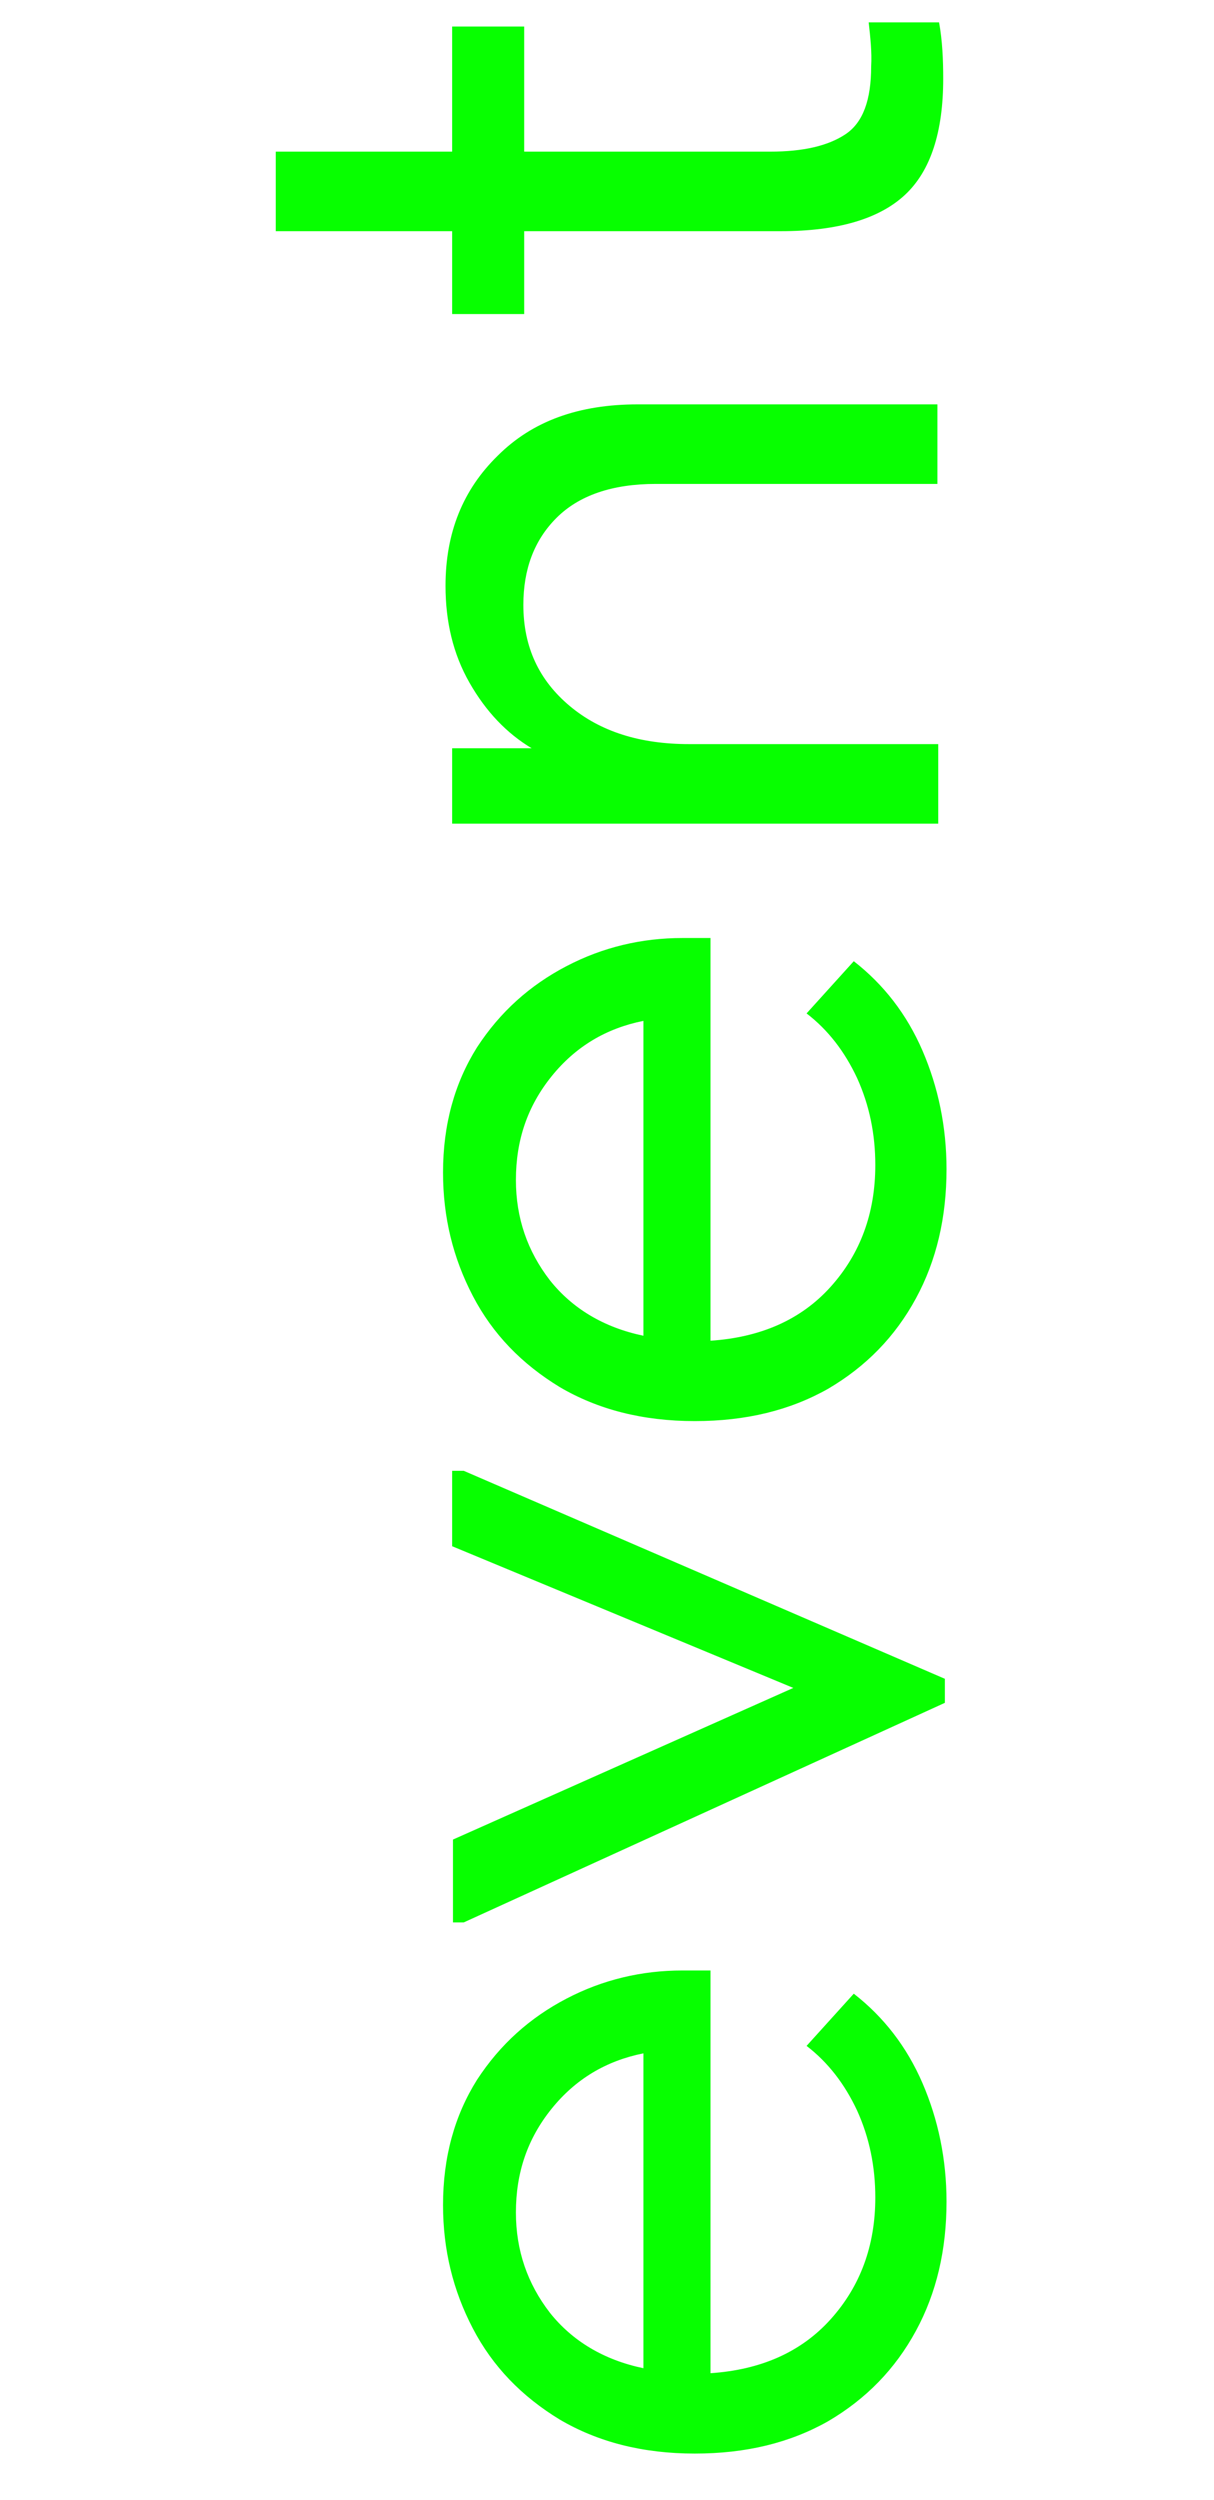
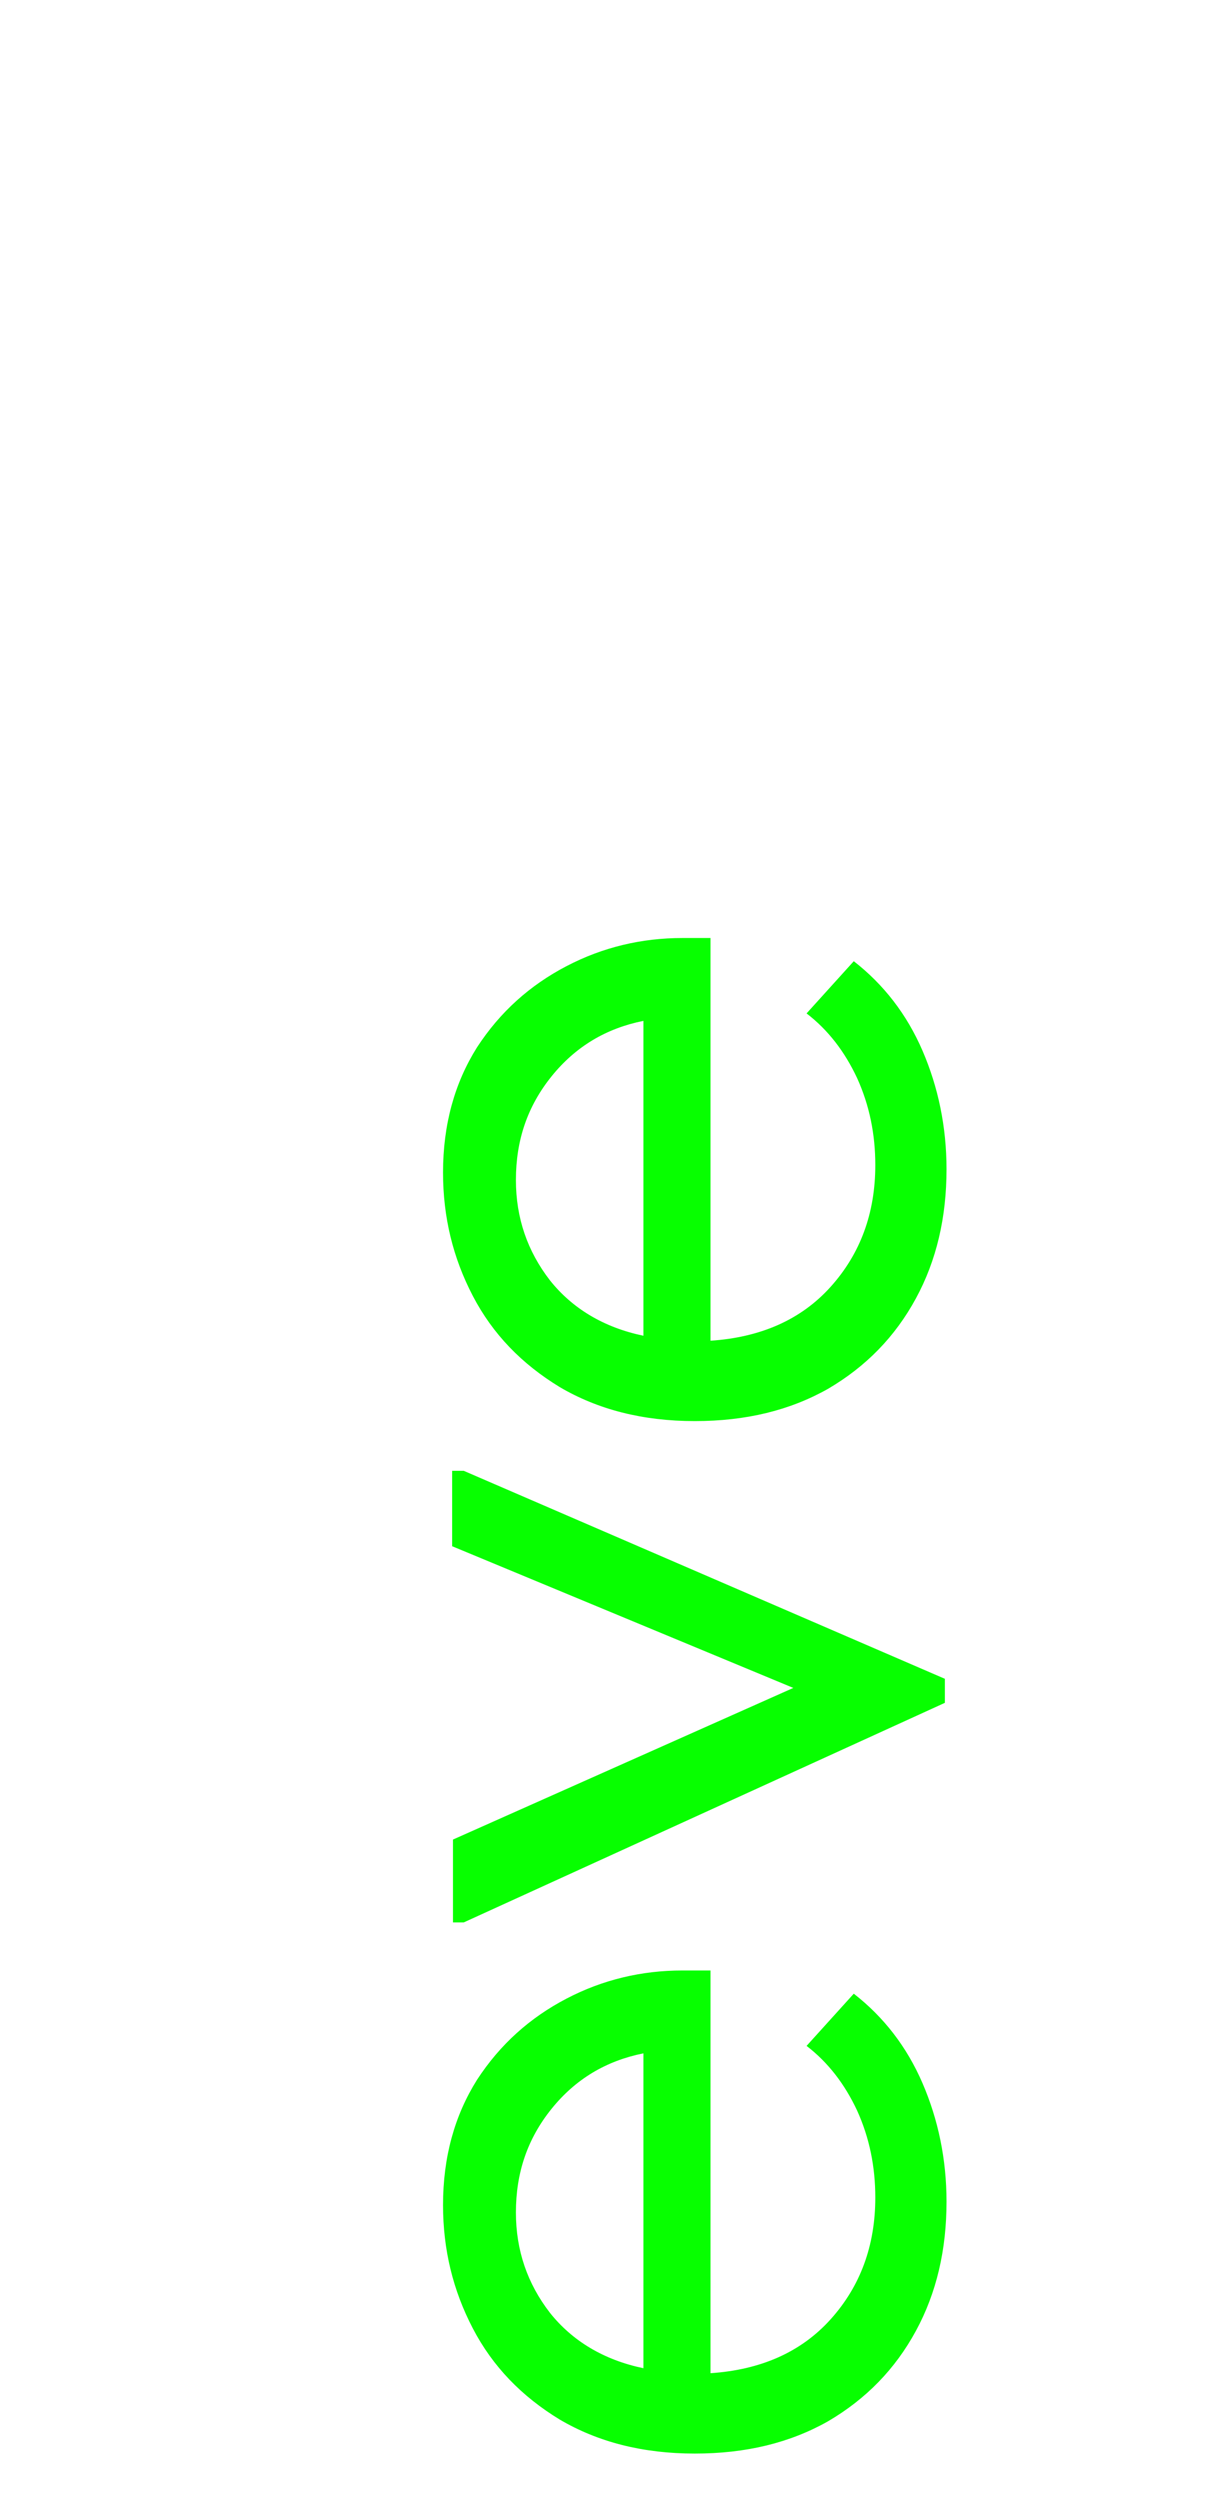
<svg xmlns="http://www.w3.org/2000/svg" id="Слой_1" x="0px" y="0px" viewBox="0 0 146.6 301.7" style="enable-background:new 0 0 146.6 301.7;" xml:space="preserve">
  <style type="text/css"> .st0{enable-background:new ;} .st1{fill:#07FF00;} </style>
  <g class="st0">
    <path class="st1" d="M85.8,237.9v48.5c6-0.4,10.9-2.5,14.5-6.5c3.6-4,5.4-8.9,5.4-14.7c0-3.7-0.7-7.2-2.2-10.5 c-1.5-3.2-3.5-5.8-6.1-7.8l5.7-6.3c3.6,2.8,6.4,6.4,8.3,10.8c1.9,4.4,2.9,9.2,2.9,14.3c0,5.8-1.2,11-3.7,15.6 c-2.5,4.6-6,8.2-10.6,10.9c-4.6,2.6-9.9,3.9-16.1,3.9c-6.3,0-11.7-1.4-16.3-4.1c-4.6-2.8-8.1-6.4-10.5-11 c-2.4-4.6-3.6-9.5-3.6-14.9c0-5.8,1.4-10.8,4.1-15.1c2.8-4.3,6.4-7.5,10.8-9.8c4.4-2.3,9.1-3.4,14-3.4H85.8z M77.7,285.8v-38 c-4.5,0.9-8.2,3.1-11.1,6.7c-2.9,3.6-4.3,7.7-4.3,12.5c0,4.6,1.4,8.6,4.1,12.1C69.1,282.5,72.9,284.8,77.7,285.8z" />
  </g>
  <g class="st0">
    <path class="st1" d="M95.8,203.7l-41.2-17.1v-9.1H56l58.1,25.1v2.9L56,232h-1.3v-10L95.8,203.7z" />
  </g>
  <g class="st0">
    <path class="st1" d="M85.8,113.3v48.5c6-0.4,10.9-2.5,14.5-6.5c3.6-4,5.4-8.9,5.4-14.7c0-3.7-0.7-7.2-2.2-10.5 c-1.5-3.2-3.5-5.8-6.1-7.8l5.7-6.3c3.6,2.8,6.4,6.4,8.3,10.8c1.9,4.4,2.9,9.2,2.9,14.3c0,5.8-1.2,11-3.7,15.6 c-2.5,4.6-6,8.2-10.6,10.9c-4.6,2.6-9.9,3.9-16.1,3.9c-6.3,0-11.7-1.4-16.3-4.1c-4.6-2.8-8.1-6.4-10.5-11 c-2.4-4.6-3.6-9.5-3.6-14.9c0-5.8,1.4-10.8,4.1-15.1c2.8-4.3,6.4-7.5,10.8-9.8c4.4-2.3,9.1-3.4,14-3.4H85.8z M77.7,161.2v-38 c-4.5,0.9-8.2,3.1-11.1,6.7c-2.9,3.6-4.3,7.7-4.3,12.5c0,4.6,1.4,8.6,4.1,12.1C69.1,157.9,72.9,160.2,77.7,161.2z" />
-     <path class="st1" d="M77,48.8h36.2v9.6H79.2c-5.3,0-9.3,1.4-12,4.1c-2.7,2.7-4,6.2-4,10.5c0,5.1,1.9,9.1,5.6,12.2 c3.7,3.1,8.5,4.6,14.4,4.6h30.1v9.6H54.6v-9.1h9.6c-3-1.8-5.5-4.4-7.5-7.9c-2-3.5-2.9-7.4-2.9-11.7c0-6.4,2.1-11.6,6.3-15.7 C64.3,50.8,69.9,48.8,77,48.8z" />
-     <path class="st1" d="M104.9,2.7h8.5c0.4,2.2,0.5,4.5,0.5,6.8c0,6.4-1.5,11.1-4.6,14c-3.1,2.9-8.1,4.4-15,4.4h-31v10h-8.7v-10H33.3 v-9.6h21.3V3.2h8.7v15.1H93c4,0,7-0.7,9.1-2.1c2.1-1.4,3.1-4.1,3.1-8.2C105.3,6.3,105.1,4.5,104.9,2.7z" />
  </g>
</svg>